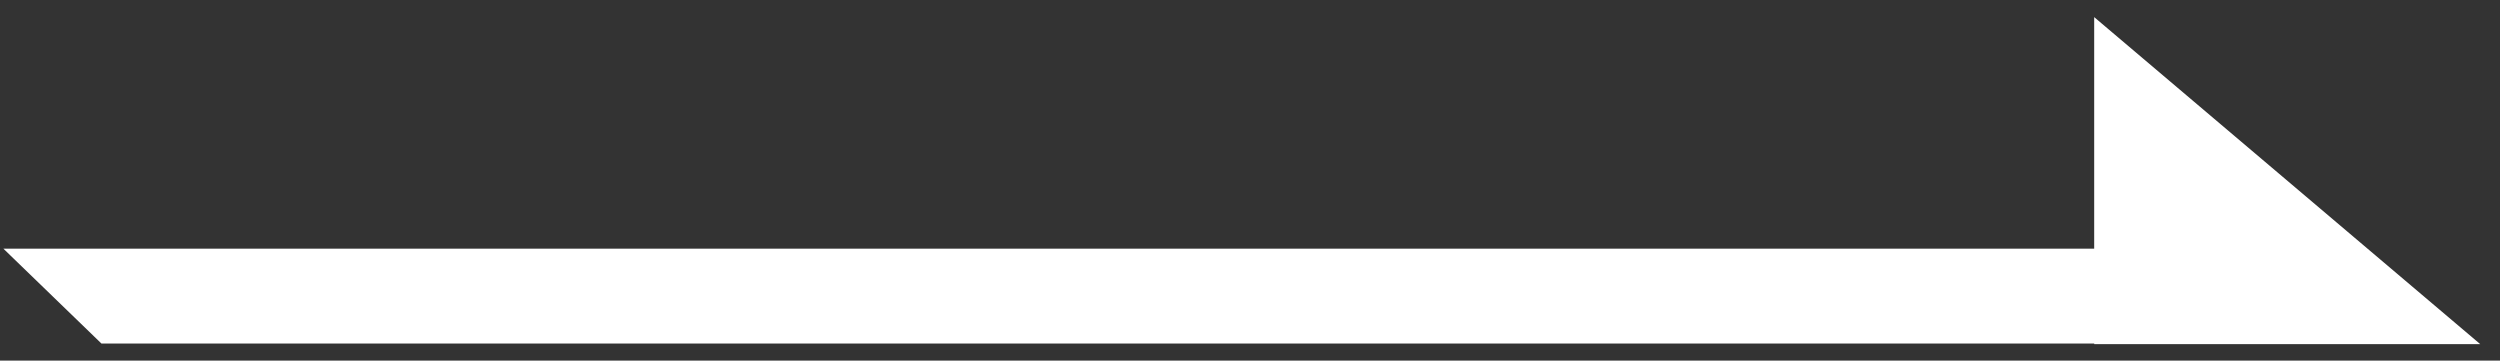
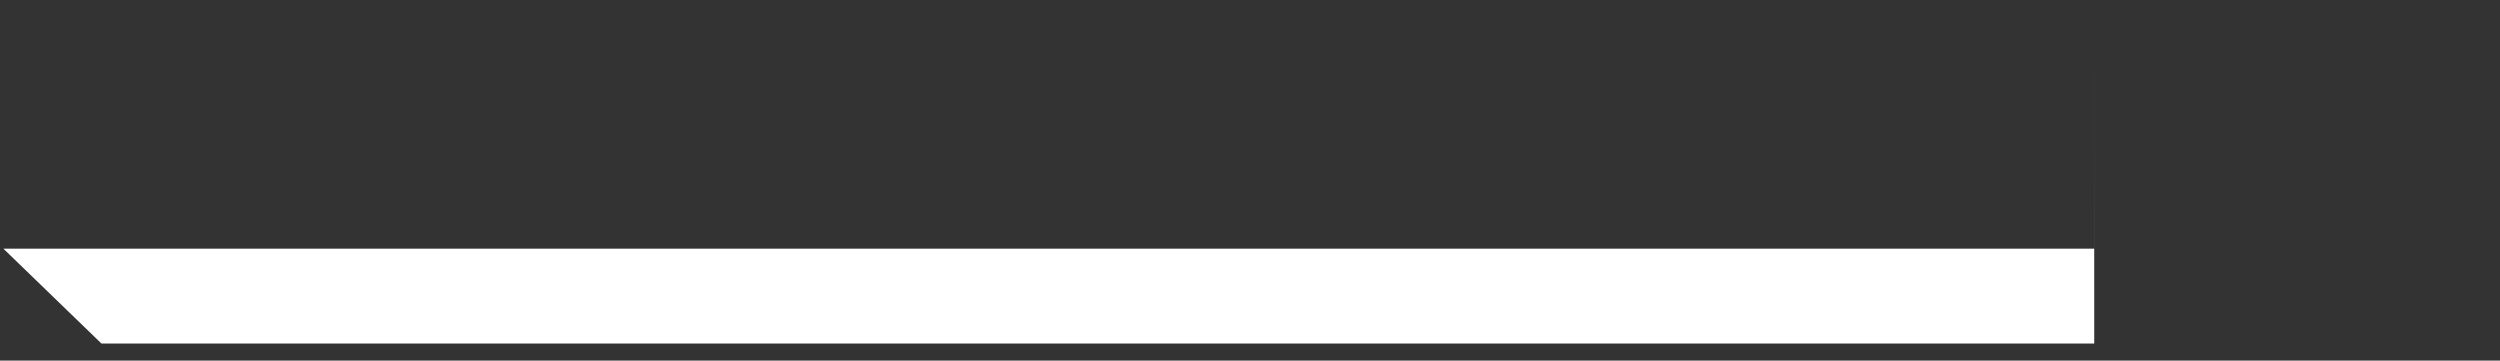
<svg xmlns="http://www.w3.org/2000/svg" width="104" height="15" fill="none">
  <rect width="100%" height="100%" fill="#333333" stroke="none" />
-   <path d="M87.12 14.316v-.025H4.22L.14 10.344h86.978V.712l16.061 13.605-16.058-.001z" fill="#fff" />
+   <path d="M87.12 14.316v-.025H4.22L.14 10.344h86.978V.712z" fill="#fff" />
</svg>